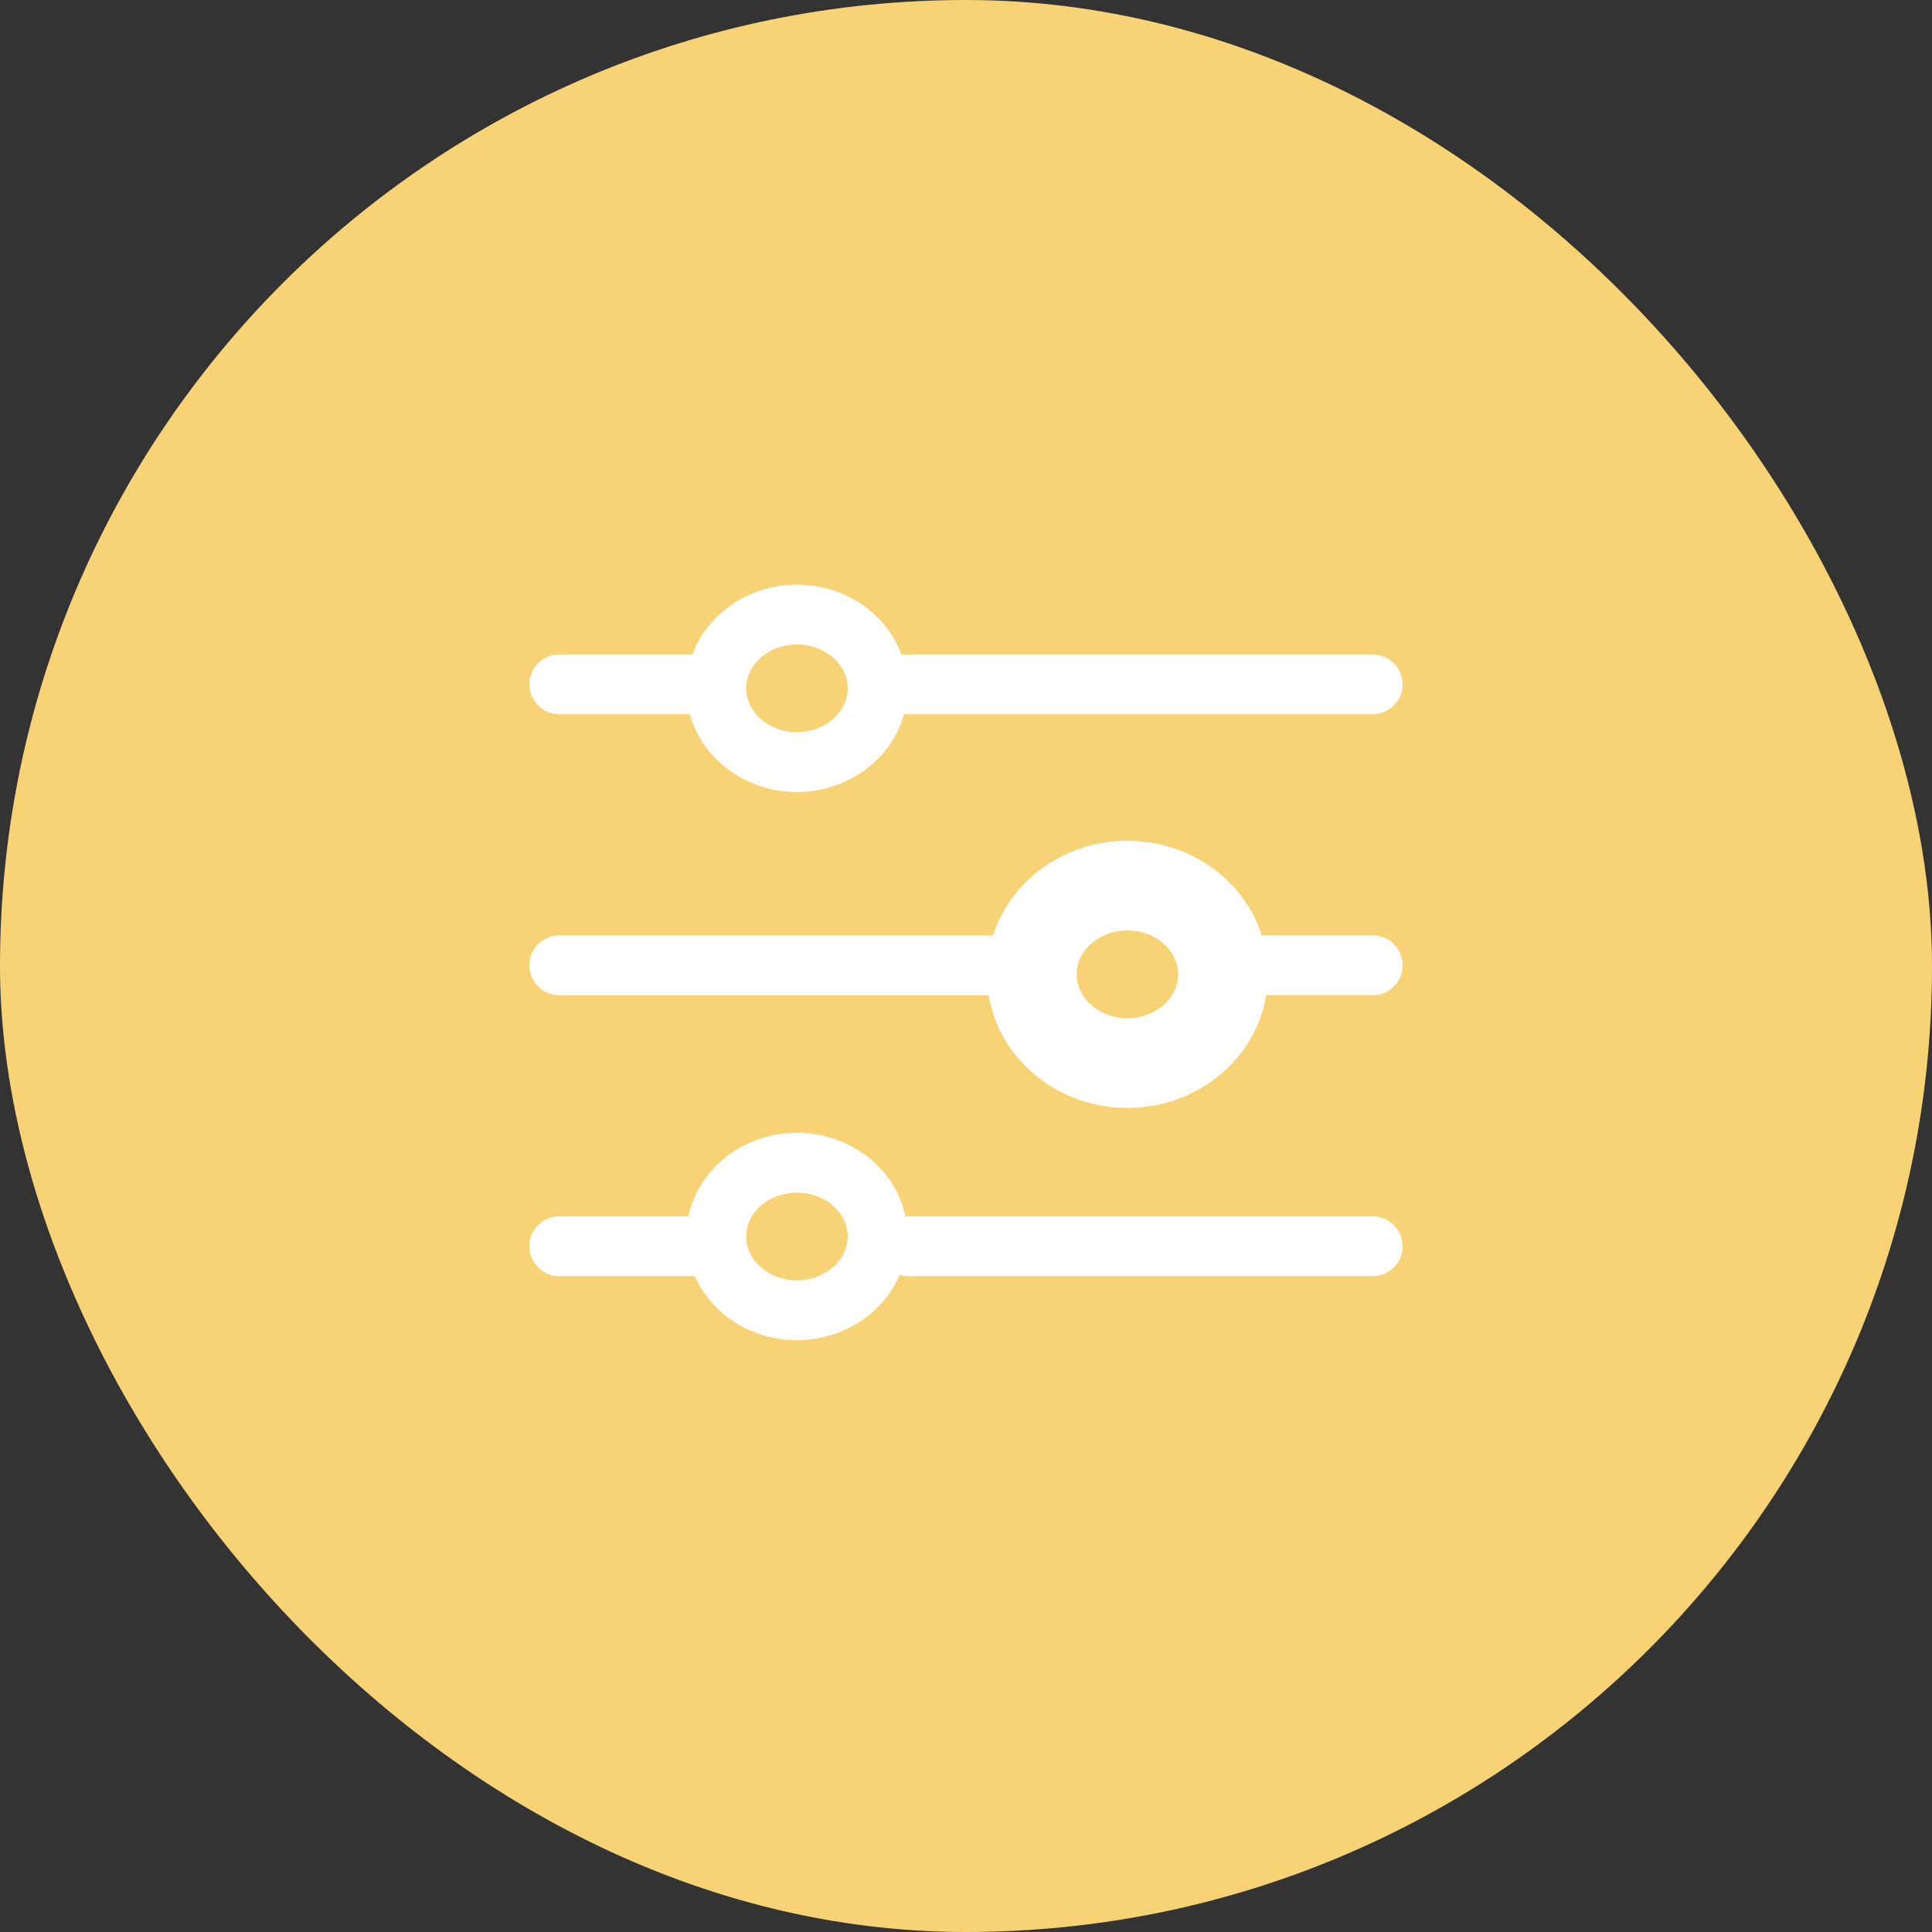
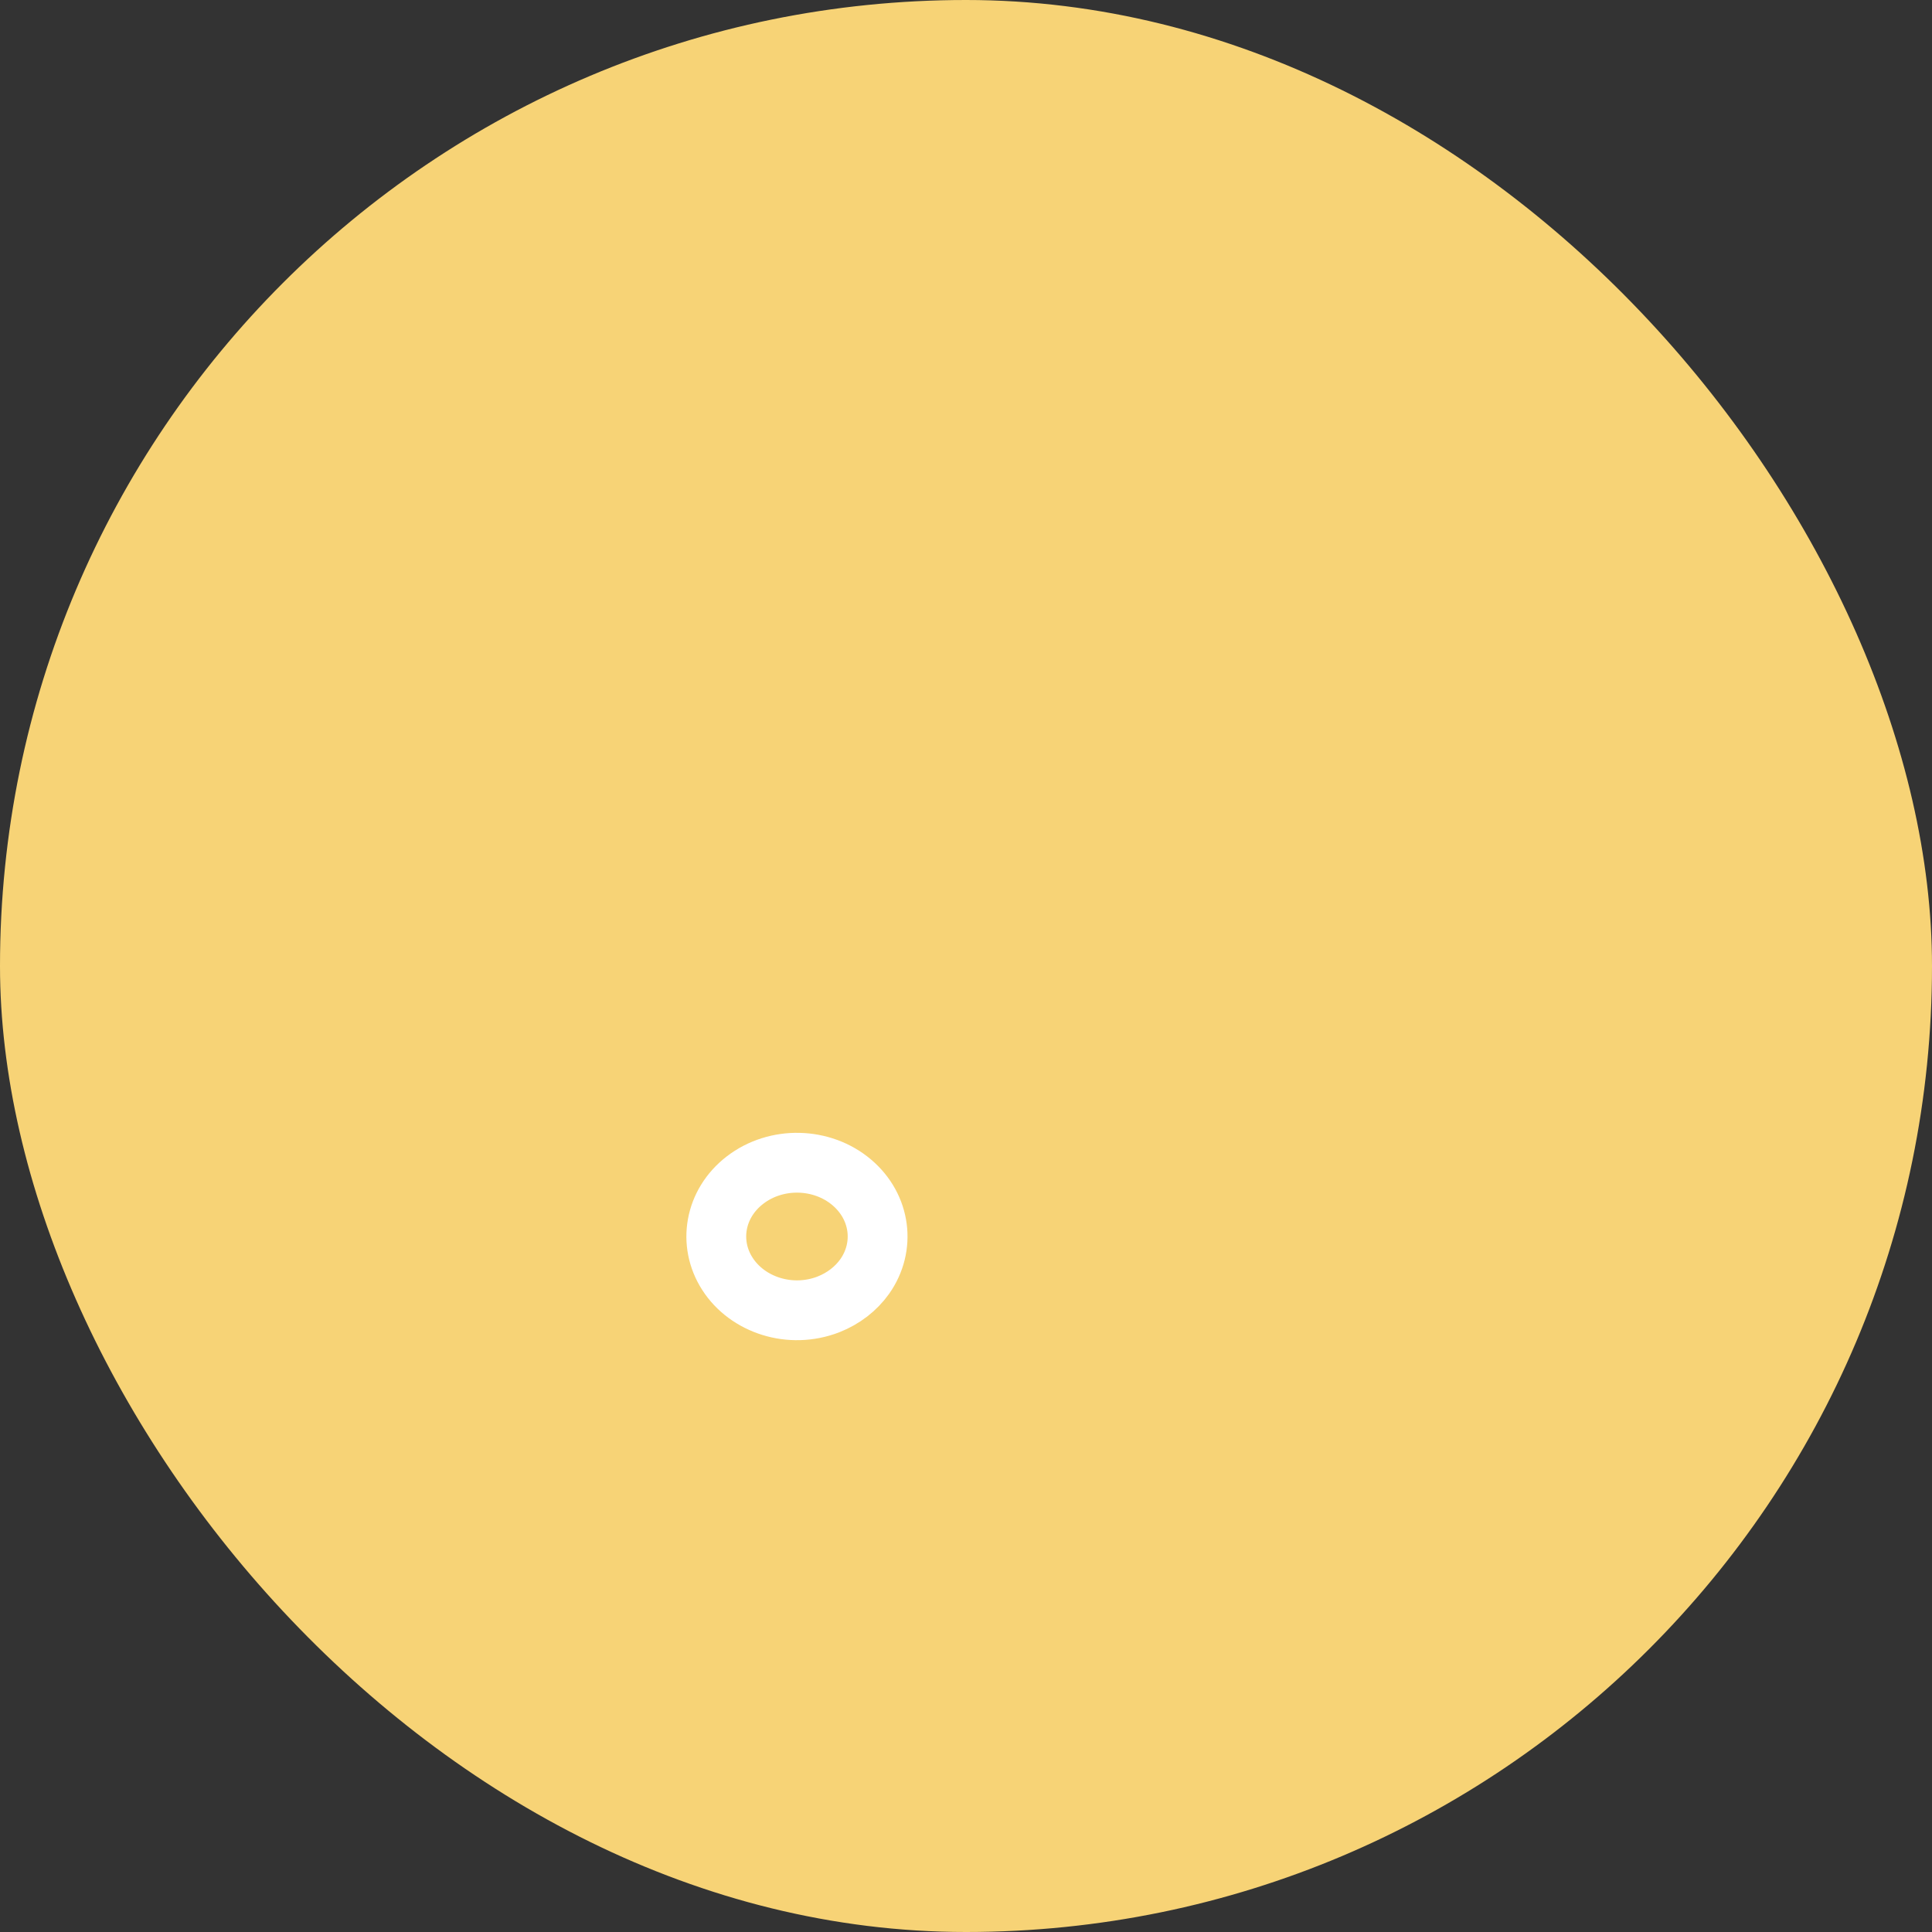
<svg xmlns="http://www.w3.org/2000/svg" width="76" height="76" viewBox="0 0 76 76" fill="none">
  <rect x="0" y="0" width="76" height="76" fill="#333333" stroke="none" />
  <rect width="76" height="76" rx="38" fill="#F7D376" />
-   <path d="M33.506 24.95C34.65 25.919 34.843 27.484 34.013 28.655C33.672 29.133 33.179 29.517 32.59 29.748C31.092 30.33 29.402 29.777 28.612 28.543C27.842 27.342 28.107 25.785 29.305 24.86C30.532 23.914 32.332 23.955 33.506 24.95Z" stroke="white" stroke-width="2.353" stroke-linecap="round" stroke-linejoin="round" />
  <path d="M33.506 46.512C34.65 47.482 34.843 49.046 34.013 50.218C33.672 50.696 33.179 51.08 32.59 51.311C31.092 51.893 29.402 51.34 28.612 50.105C27.842 48.905 28.107 47.347 29.305 46.423C30.532 45.477 32.332 45.518 33.506 46.512Z" stroke="white" stroke-width="2.353" stroke-linecap="round" stroke-linejoin="round" />
-   <path d="M47.114 35.179C45.449 33.895 43.033 33.947 41.434 35.302C39.835 36.657 39.535 38.905 40.728 40.587M47.114 35.179C48.778 36.463 49.189 38.696 48.079 40.428C46.969 42.16 44.674 42.869 42.683 42.094C41.887 41.783 41.208 41.259 40.728 40.587M47.114 35.179L46.395 36.111C45.168 35.164 43.368 35.205 42.194 36.2C41.05 37.169 40.857 38.733 41.687 39.905M47.114 35.179L46.395 36.111C47.593 37.035 47.858 38.592 47.088 39.793C46.297 41.027 44.608 41.58 43.11 40.998M40.728 40.587L41.688 39.906C41.688 39.906 41.688 39.905 41.687 39.905M40.728 40.587L41.687 39.904C41.687 39.904 41.687 39.905 41.687 39.905M41.687 39.905C42.028 40.383 42.521 40.767 43.11 40.998M43.11 40.998C43.11 40.998 43.11 40.998 43.109 40.998L42.683 42.094L43.111 40.999C43.111 40.999 43.111 40.998 43.11 40.998Z" stroke="white" stroke-width="2.353" stroke-linecap="round" stroke-linejoin="round" />
-   <path d="M35.714 25.744C35.064 25.744 34.537 26.27 34.537 26.92C34.537 27.57 35.064 28.096 35.714 28.096V25.744ZM53.998 28.096C54.648 28.096 55.175 27.57 55.175 26.92C55.175 26.27 54.648 25.744 53.998 25.744V28.096ZM27.319 28.096C27.968 28.096 28.495 27.57 28.495 26.92C28.495 26.27 27.968 25.744 27.319 25.744V28.096ZM22 25.744C21.35 25.744 20.823 26.27 20.823 26.92C20.823 27.57 21.35 28.096 22 28.096V25.744ZM35.714 47.848C35.064 47.848 34.537 48.375 34.537 49.024C34.537 49.674 35.064 50.201 35.714 50.201V47.848ZM53.998 50.201C54.648 50.201 55.175 49.674 55.175 49.024C55.175 48.375 54.648 47.848 53.998 47.848V50.201ZM27.319 50.201C27.968 50.201 28.495 49.674 28.495 49.024C28.495 48.375 27.968 47.848 27.319 47.848V50.201ZM22 47.848C21.35 47.848 20.823 48.375 20.823 49.024C20.823 49.674 21.35 50.201 22 50.201V47.848ZM40.285 39.149C40.934 39.149 41.461 38.622 41.461 37.972C41.461 37.322 40.934 36.796 40.285 36.796V39.149ZM22 36.796C21.35 36.796 20.823 37.322 20.823 37.972C20.823 38.622 21.35 39.149 22 39.149V36.796ZM48.681 36.795C48.032 36.795 47.505 37.322 47.505 37.972C47.505 38.622 48.032 39.148 48.681 39.148V36.795ZM54 39.148C54.65 39.148 55.176 38.622 55.176 37.972C55.176 37.322 54.65 36.795 54 36.795V39.148ZM35.714 28.096H53.998V25.744H35.714V28.096ZM27.319 25.744H22V28.096H27.319V25.744ZM35.714 50.201H53.998V47.848H35.714V50.201ZM27.319 47.848H22V50.201H27.319V47.848ZM40.285 36.796H22V39.149H40.285V36.796ZM48.681 39.148H54V36.795H48.681V39.148Z" fill="white" />
</svg>